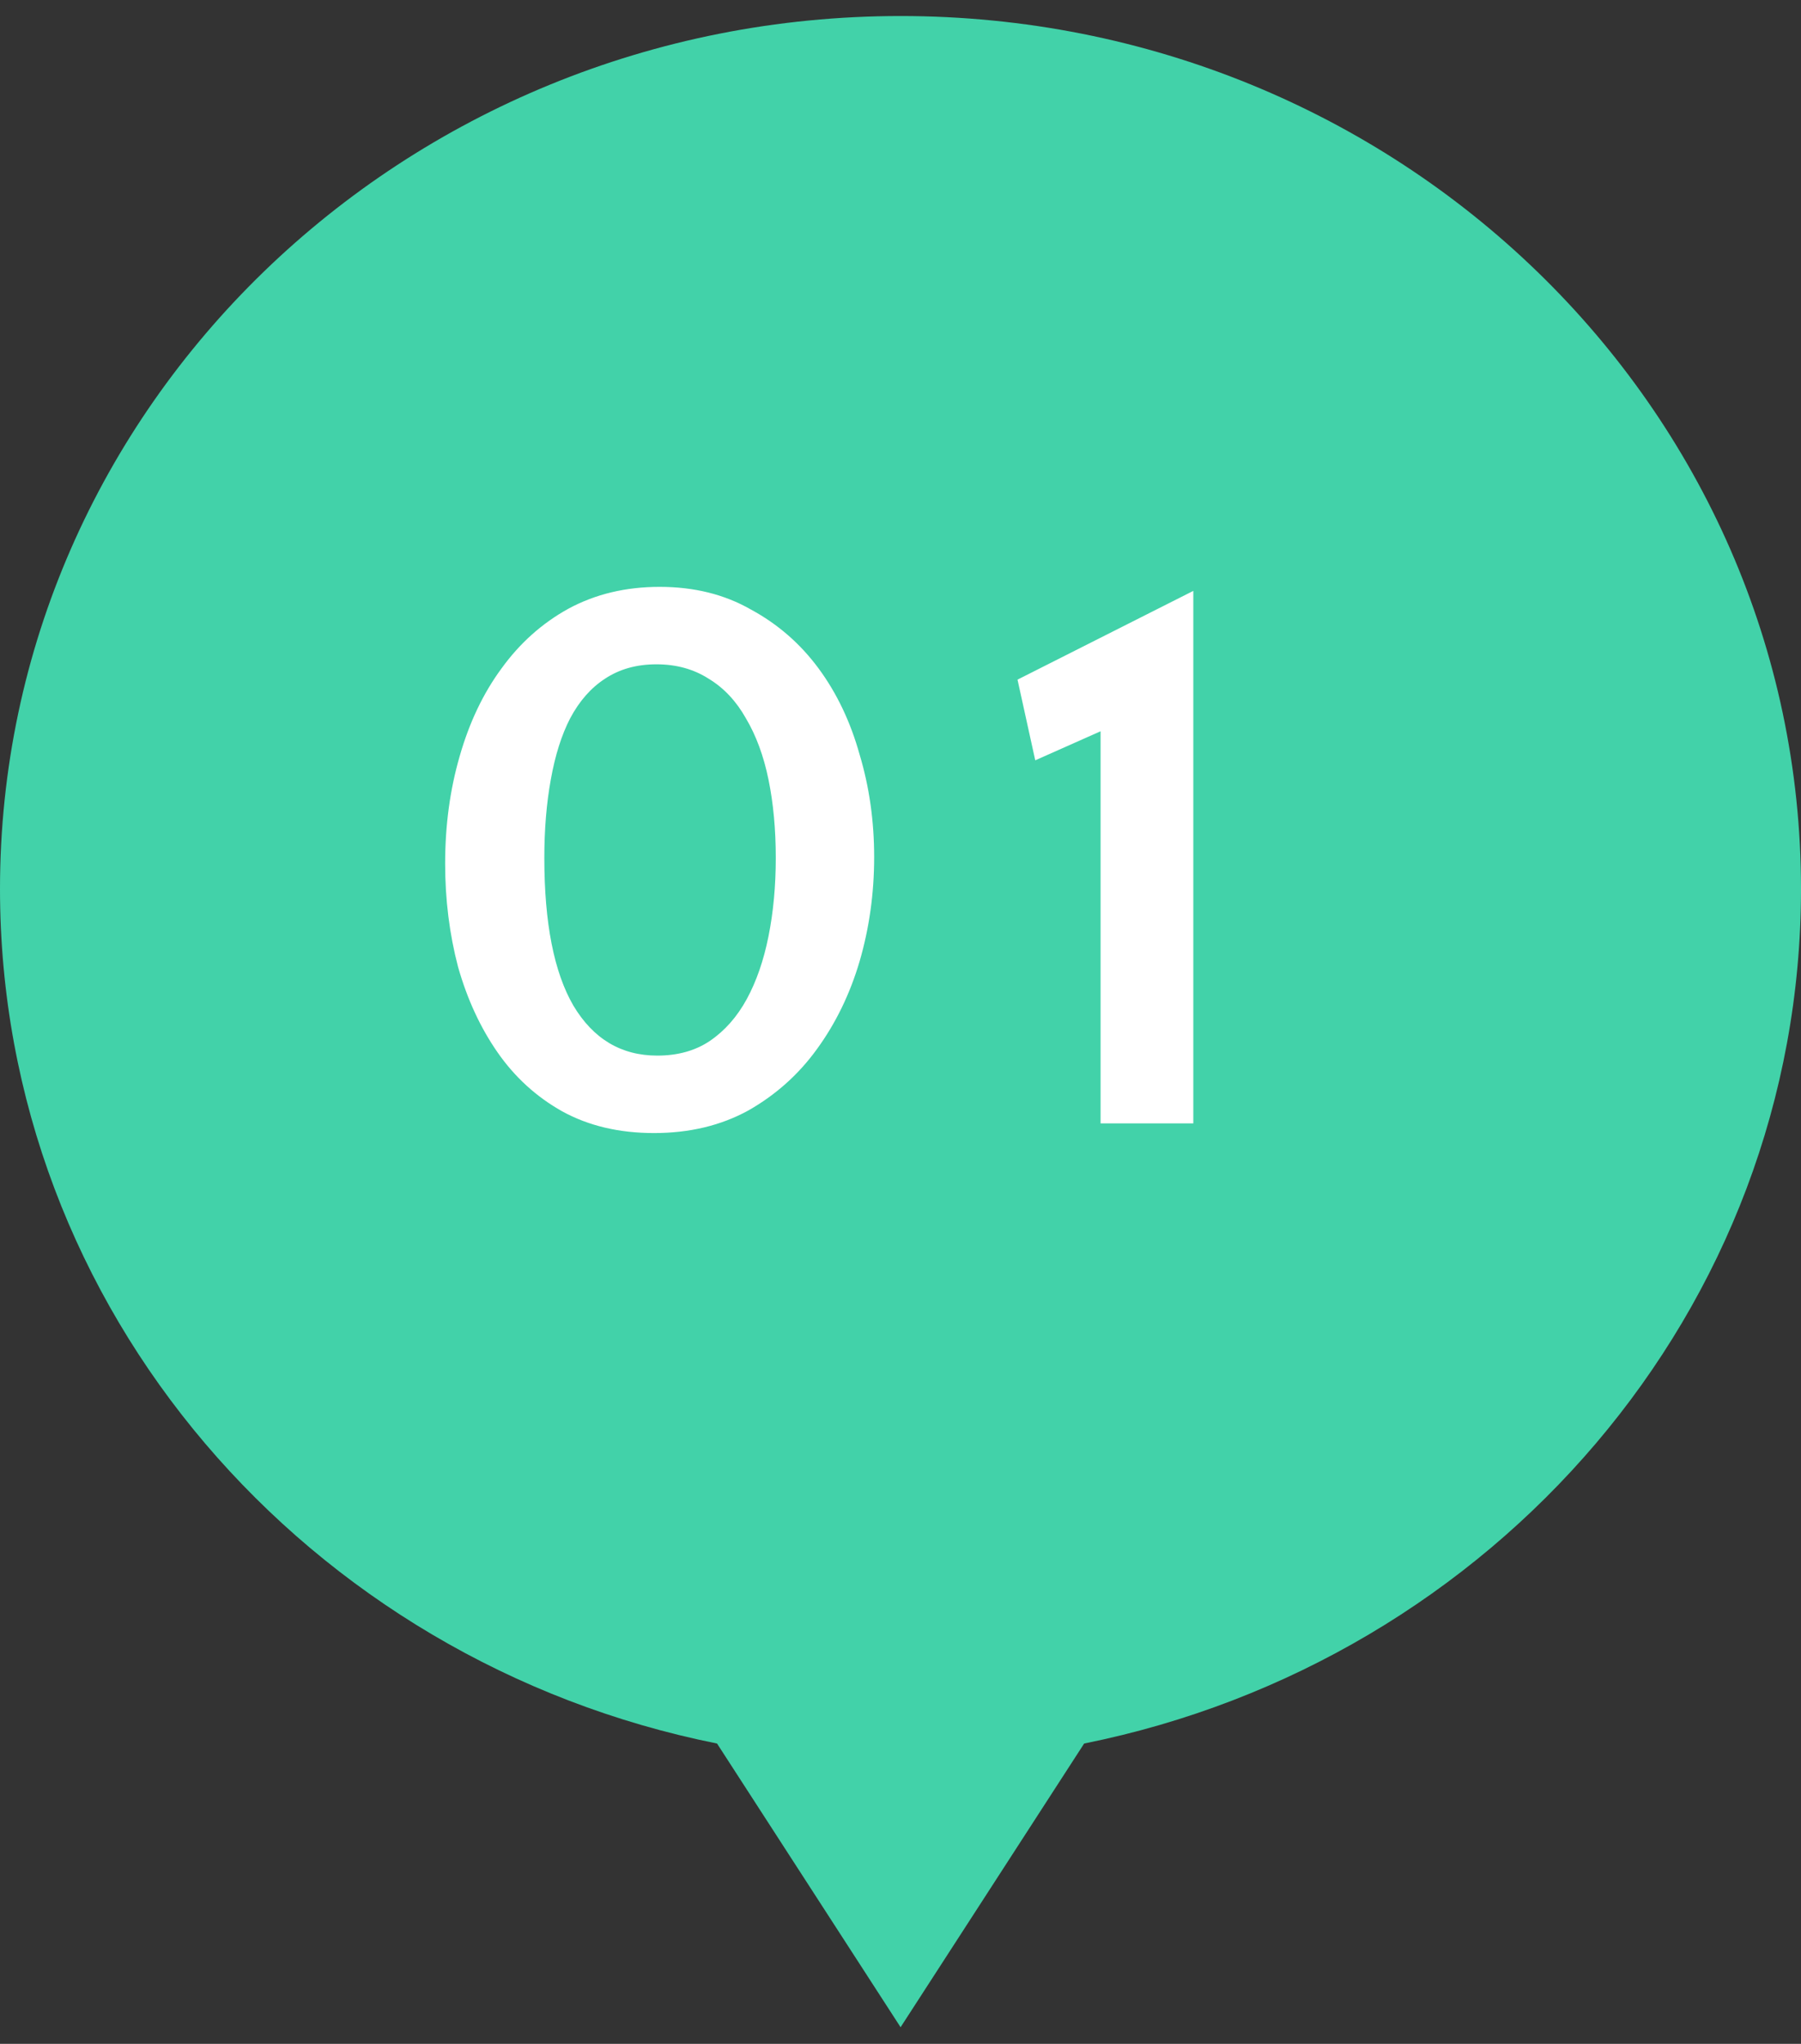
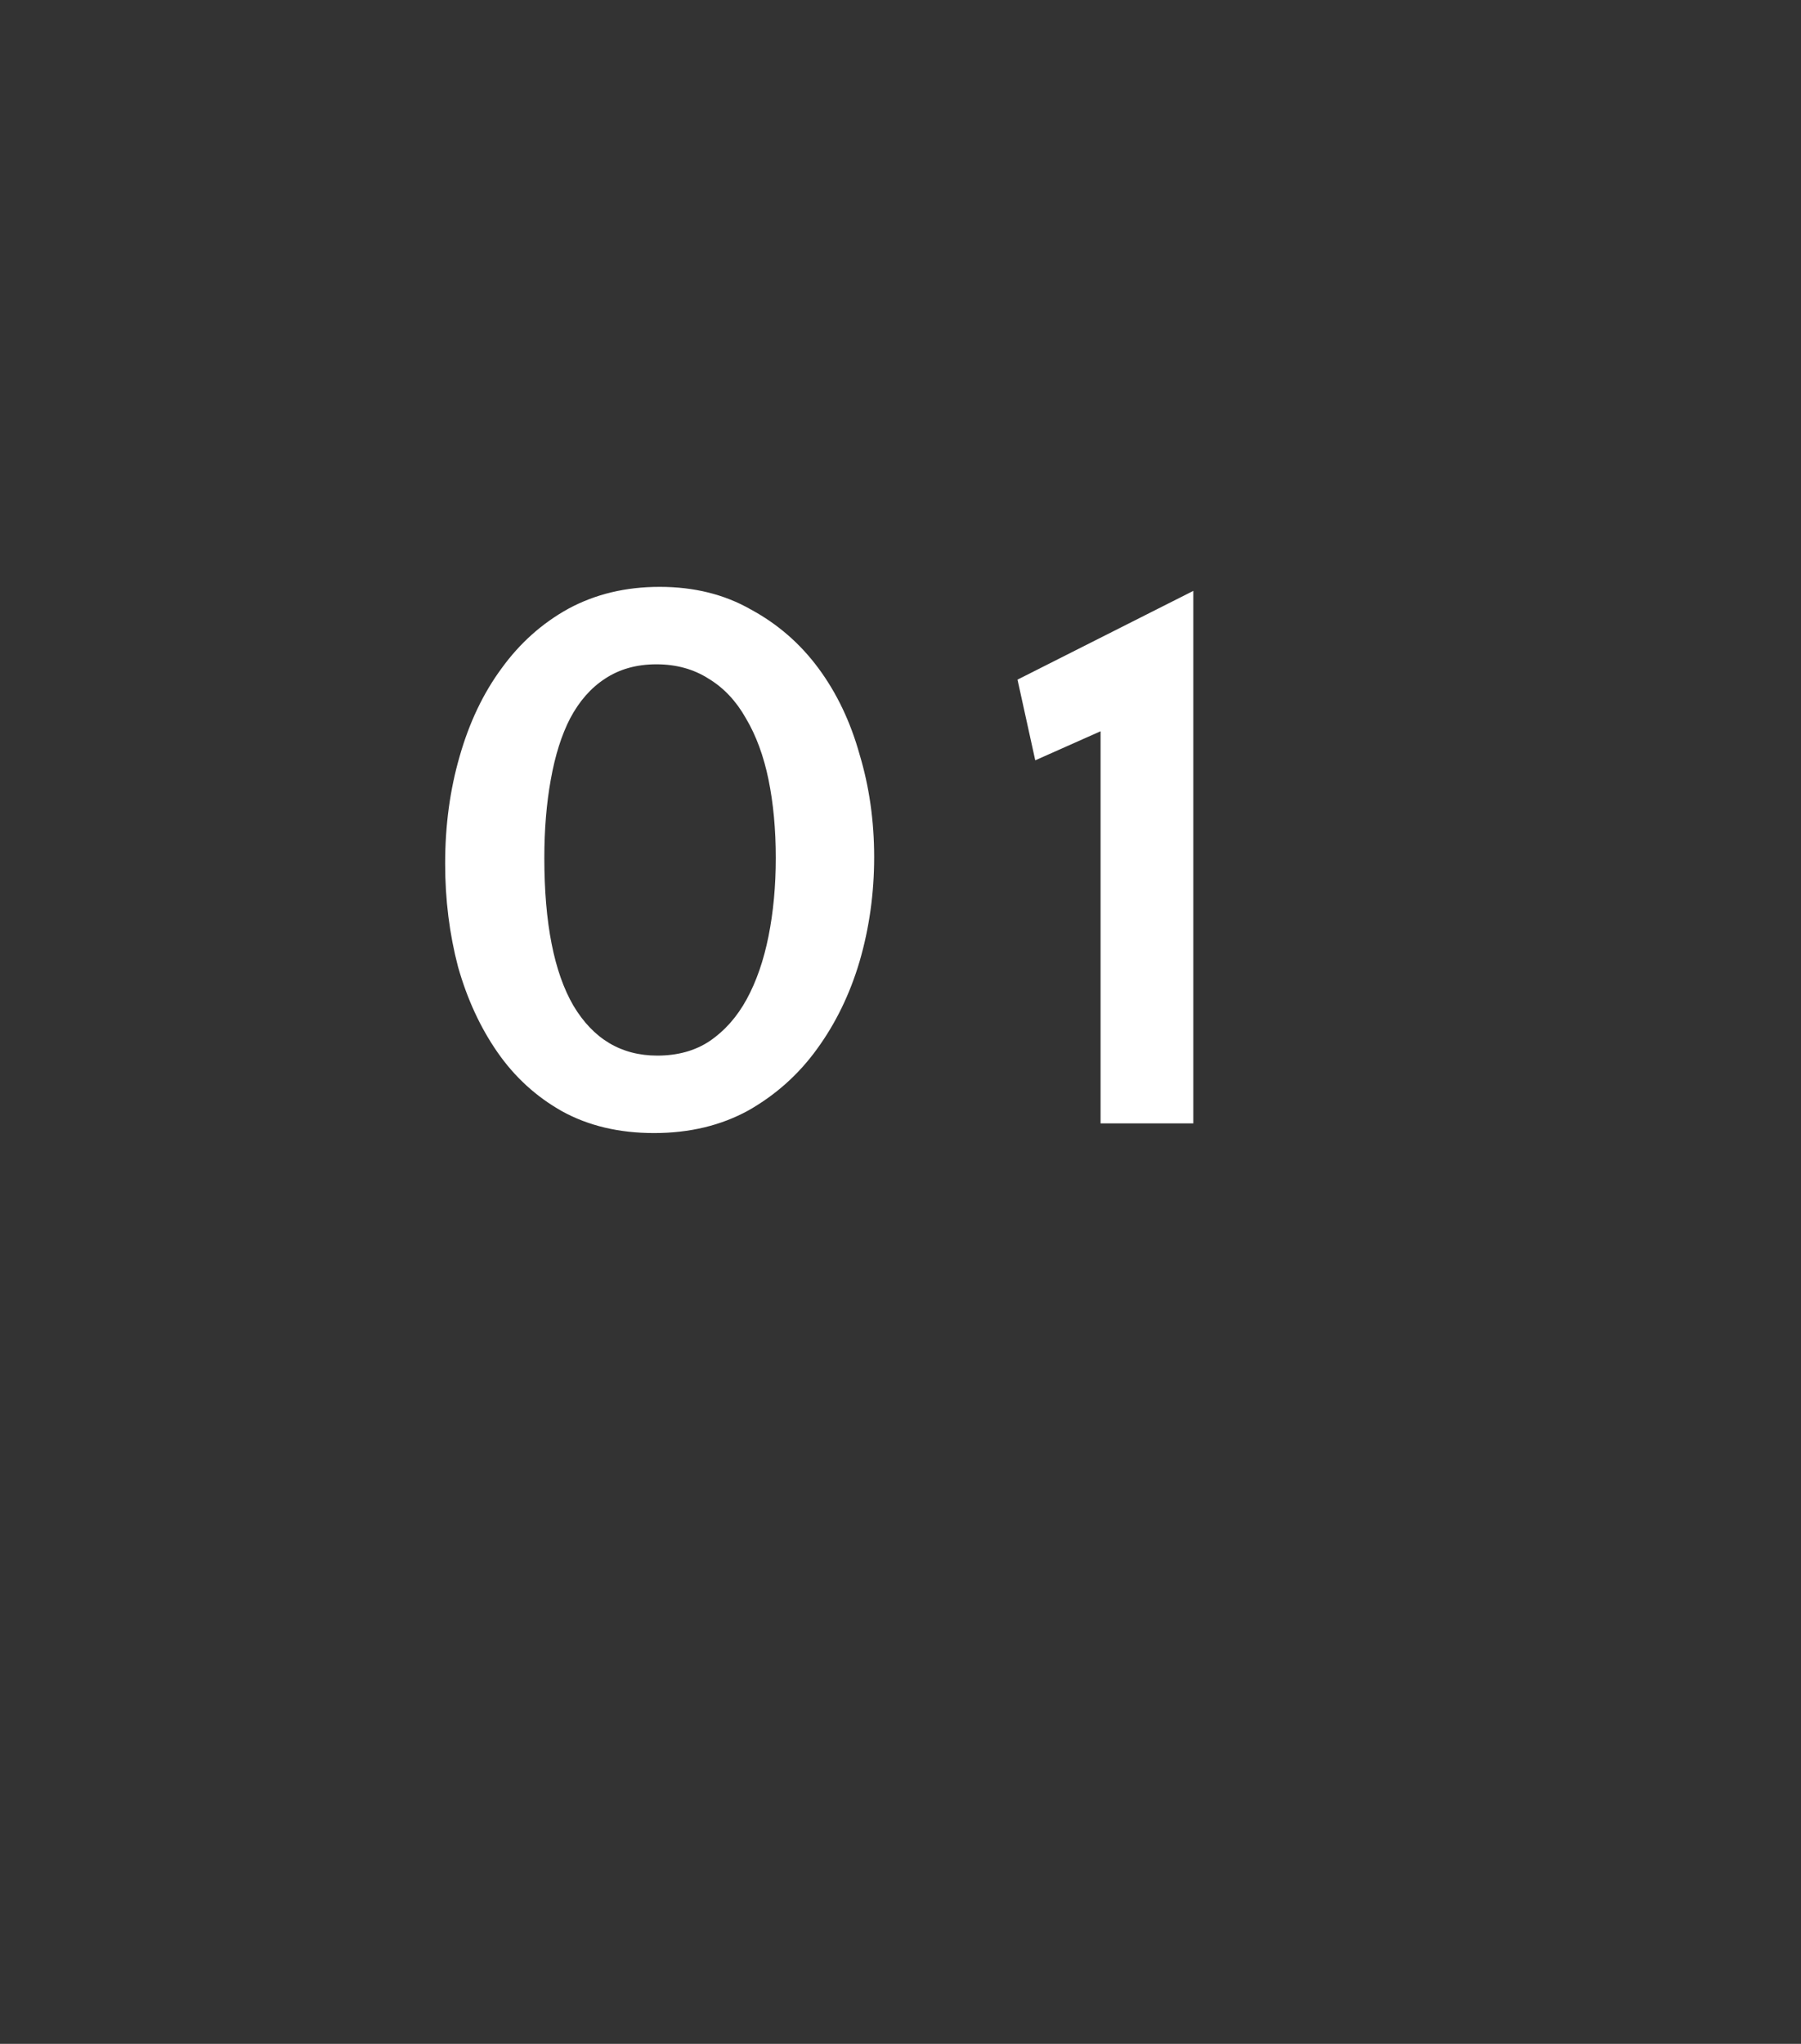
<svg xmlns="http://www.w3.org/2000/svg" width="67" height="76" viewBox="0 0 67 76" fill="none">
  <rect x="0" y="0" width="67" height="76" fill="#333333" stroke="none" />
-   <path d="M67 33.054C67 15.125 52.003 0.596 33.503 0.596C15.004 0.596 0 15.125 0 33.054C0 48.709 11.447 61.782 26.675 64.832L33.503 75.381L40.332 64.832C55.553 61.775 67 48.709 67 33.054Z" fill="#42D2A9" />
  <path d="M24.54 21.822C25.82 21.822 26.95 22.102 27.93 22.662C28.93 23.202 29.77 23.932 30.45 24.852C31.13 25.772 31.64 26.842 31.98 28.062C32.34 29.262 32.52 30.532 32.52 31.872C32.52 33.212 32.34 34.502 31.98 35.742C31.62 36.962 31.09 38.052 30.39 39.012C29.71 39.952 28.86 40.712 27.84 41.292C26.82 41.852 25.65 42.132 24.33 42.132C23.03 42.132 21.89 41.862 20.91 41.322C19.95 40.782 19.15 40.052 18.51 39.132C17.87 38.212 17.38 37.152 17.04 35.952C16.72 34.732 16.56 33.452 16.56 32.112C16.56 30.692 16.74 29.362 17.1 28.122C17.46 26.862 17.98 25.772 18.66 24.852C19.34 23.912 20.17 23.172 21.15 22.632C22.15 22.092 23.28 21.822 24.54 21.822ZM24.45 39.252C25.21 39.252 25.86 39.072 26.4 38.712C26.96 38.332 27.42 37.812 27.78 37.152C28.14 36.492 28.41 35.712 28.59 34.812C28.77 33.912 28.86 32.942 28.86 31.902C28.86 30.842 28.77 29.872 28.59 28.992C28.41 28.112 28.13 27.352 27.75 26.712C27.39 26.072 26.93 25.582 26.37 25.242C25.81 24.882 25.16 24.702 24.42 24.702C23.68 24.702 23.04 24.882 22.5 25.242C21.98 25.582 21.55 26.072 21.21 26.712C20.89 27.332 20.65 28.092 20.49 28.992C20.33 29.872 20.25 30.842 20.25 31.902C20.25 34.322 20.61 36.152 21.33 37.392C22.07 38.632 23.11 39.252 24.45 39.252ZM44.393 41.772H40.943V27.192L38.513 28.272L37.853 25.272L44.393 21.972V41.772Z" fill="white" />
</svg>